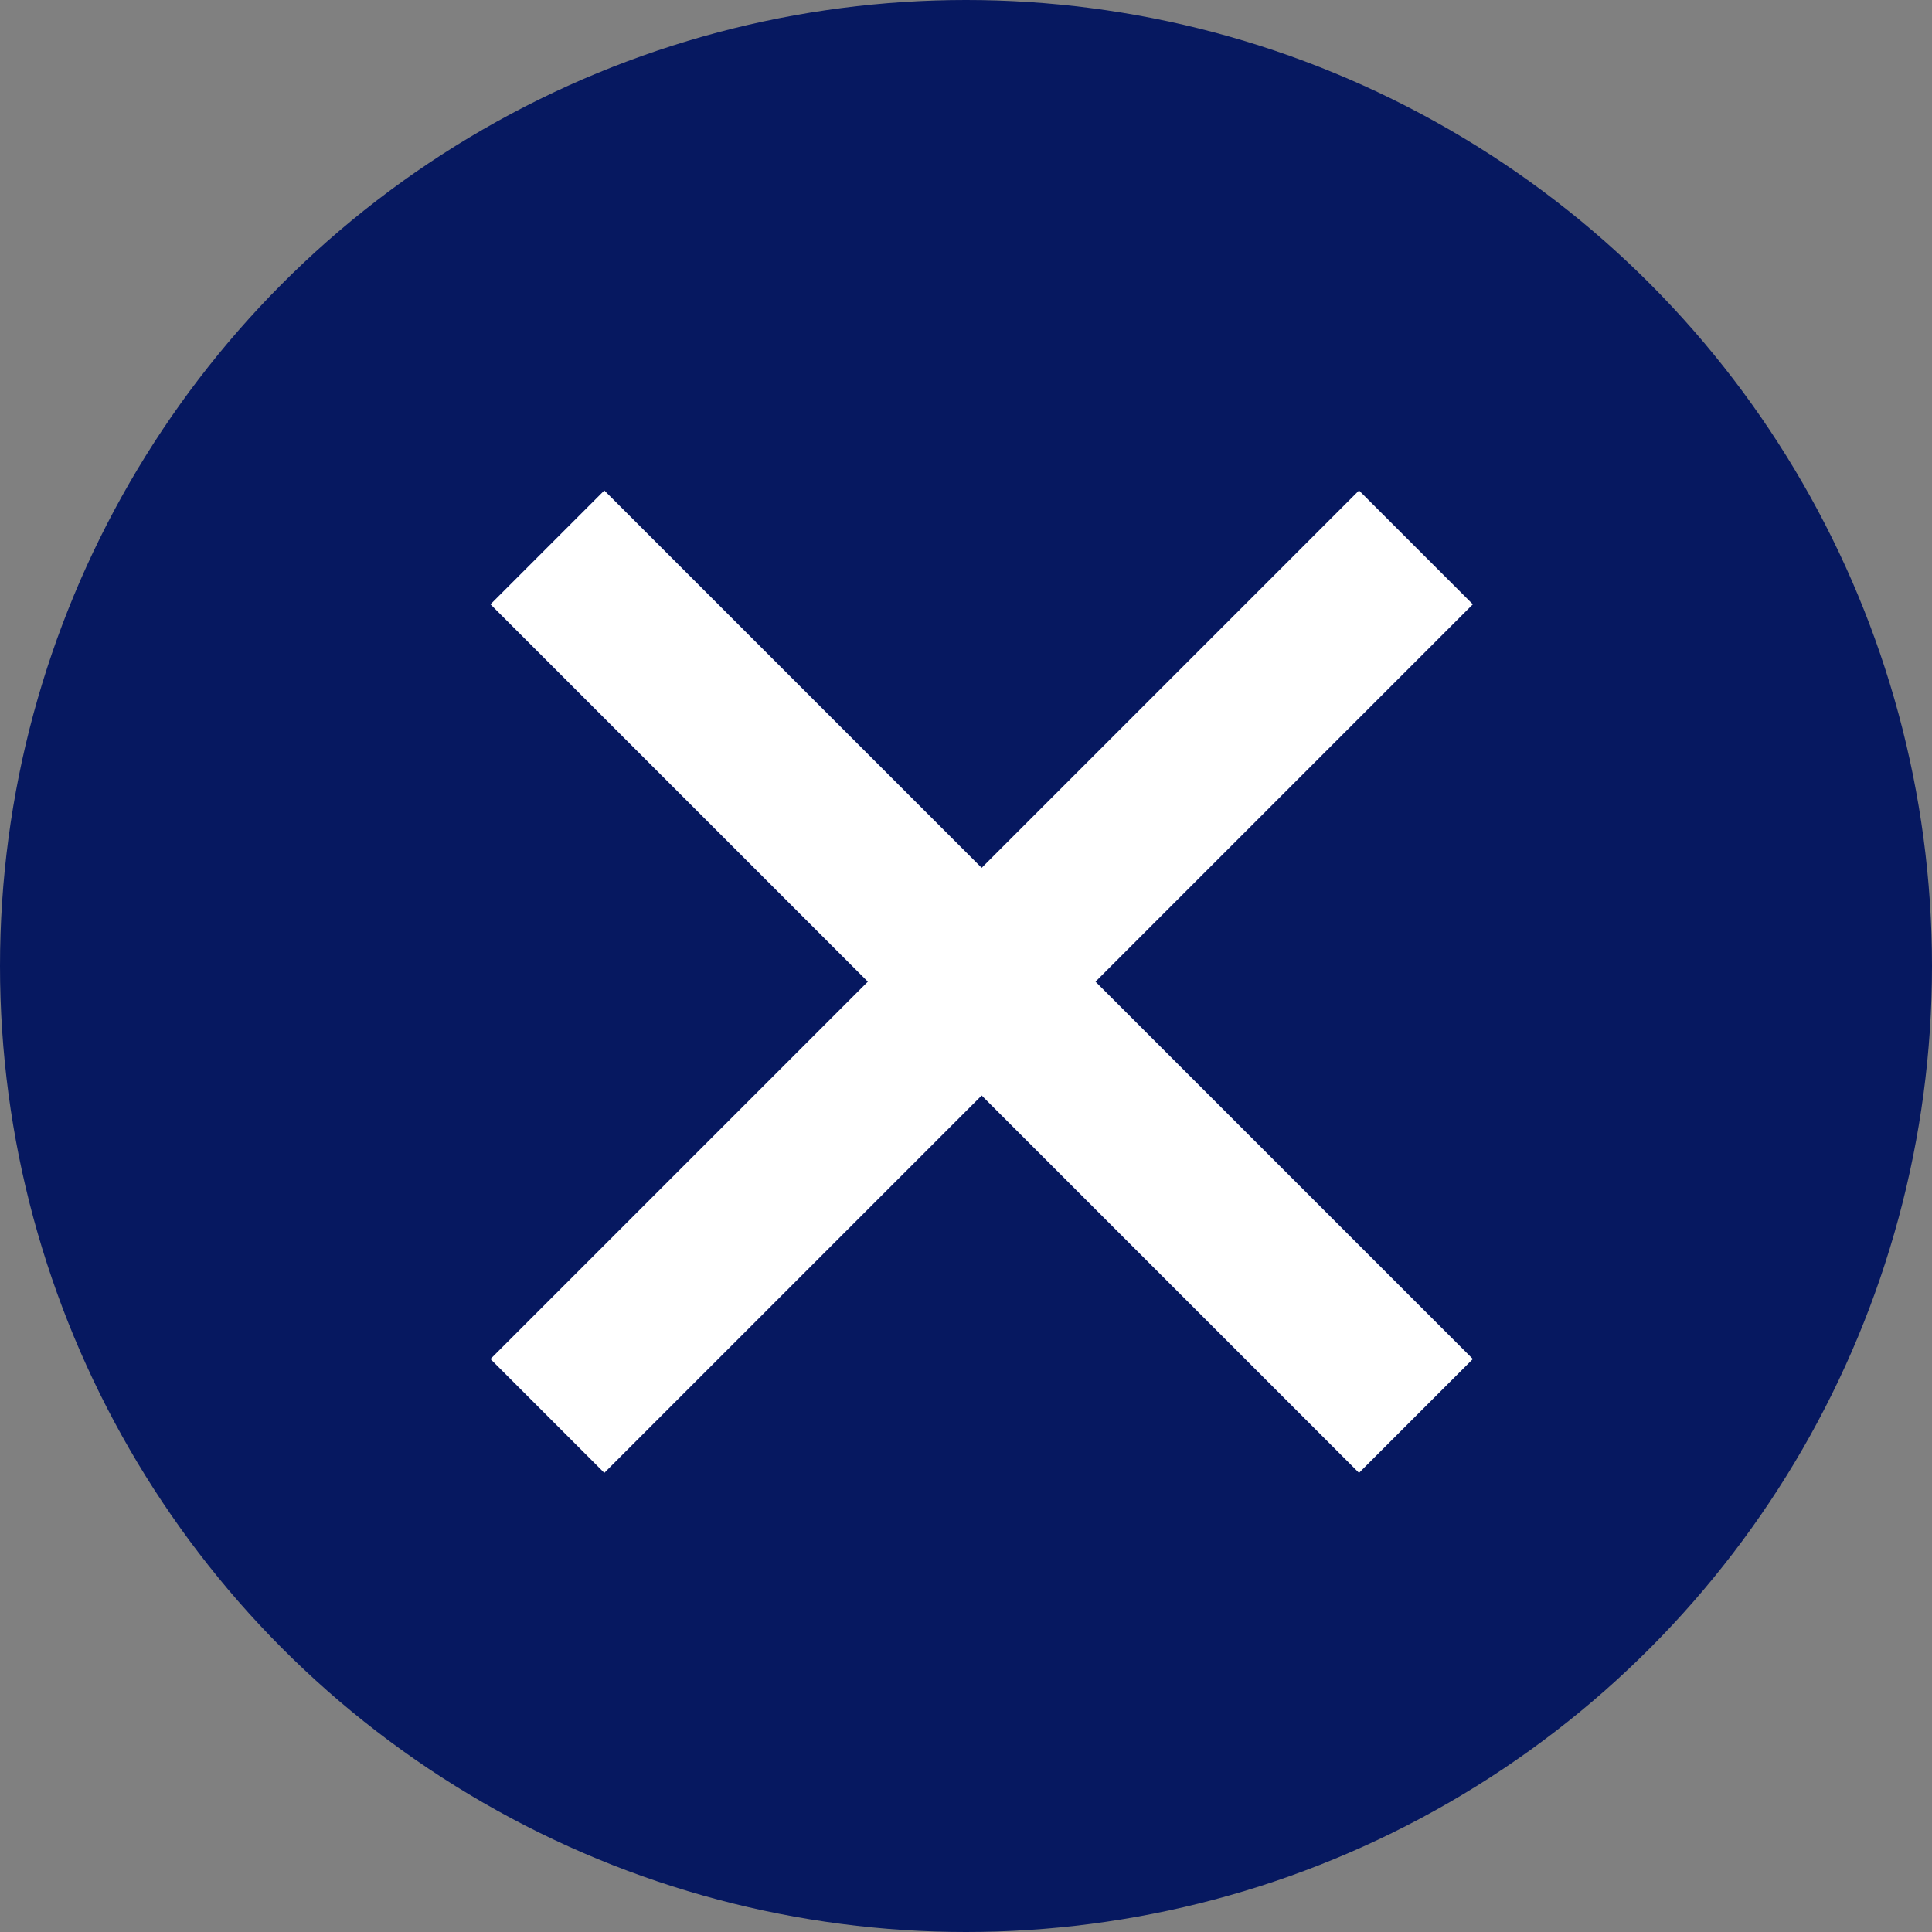
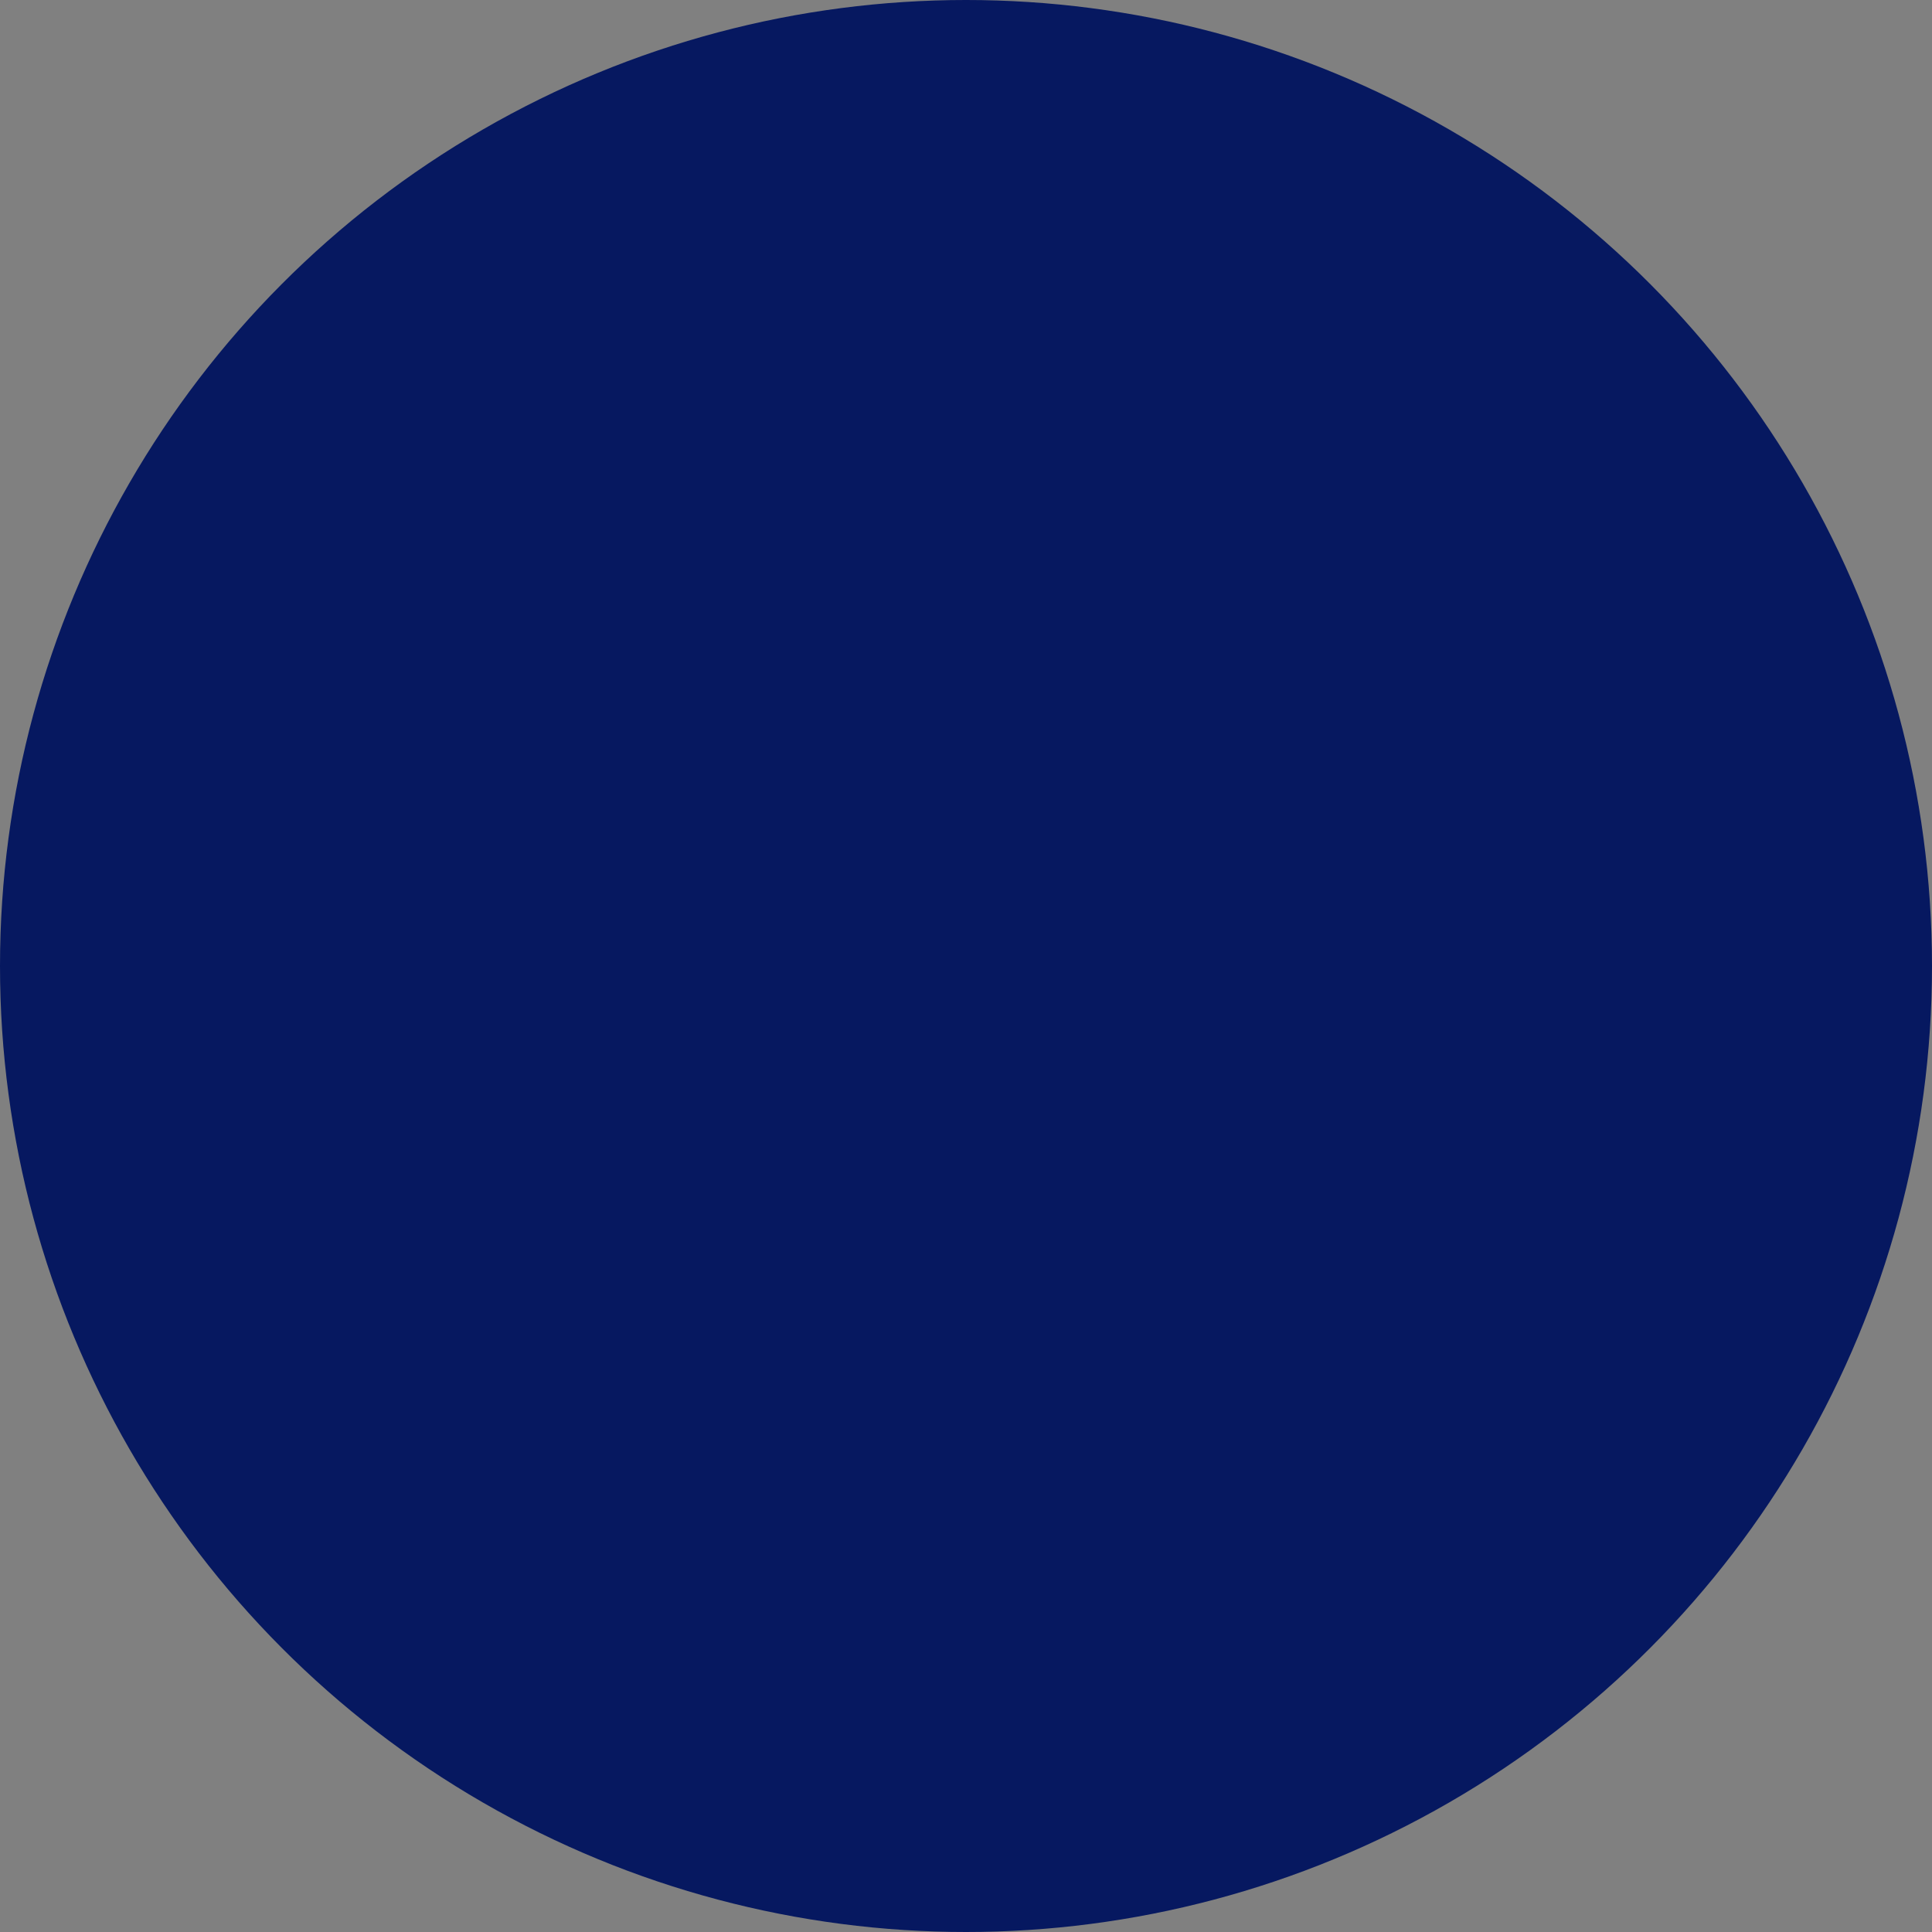
<svg xmlns="http://www.w3.org/2000/svg" width="60" height="60" viewBox="0 0 60 60">
  <rect x="0" y="0" width="60" height="60" fill="#808080" stroke="none" />
  <g id="组_15033" data-name="组 15033" transform="translate(-1475 -200)">
    <circle id="椭圆_113" data-name="椭圆 113" cx="30" cy="30" r="30" transform="translate(1475 200)" fill="#061860" />
    <g id="组_14045" data-name="组 14045" transform="translate(385.8 -472.7)">
-       <line id="直线_158" data-name="直线 158" x2="38.146" transform="translate(1106.2 689.7) rotate(45)" fill="none" stroke="#fff" stroke-width="5" />
-       <line id="直线_159" data-name="直线 159" x2="38.146" transform="translate(1133.173 689.7) rotate(135)" fill="none" stroke="#fff" stroke-width="5" />
-     </g>
+       </g>
  </g>
</svg>